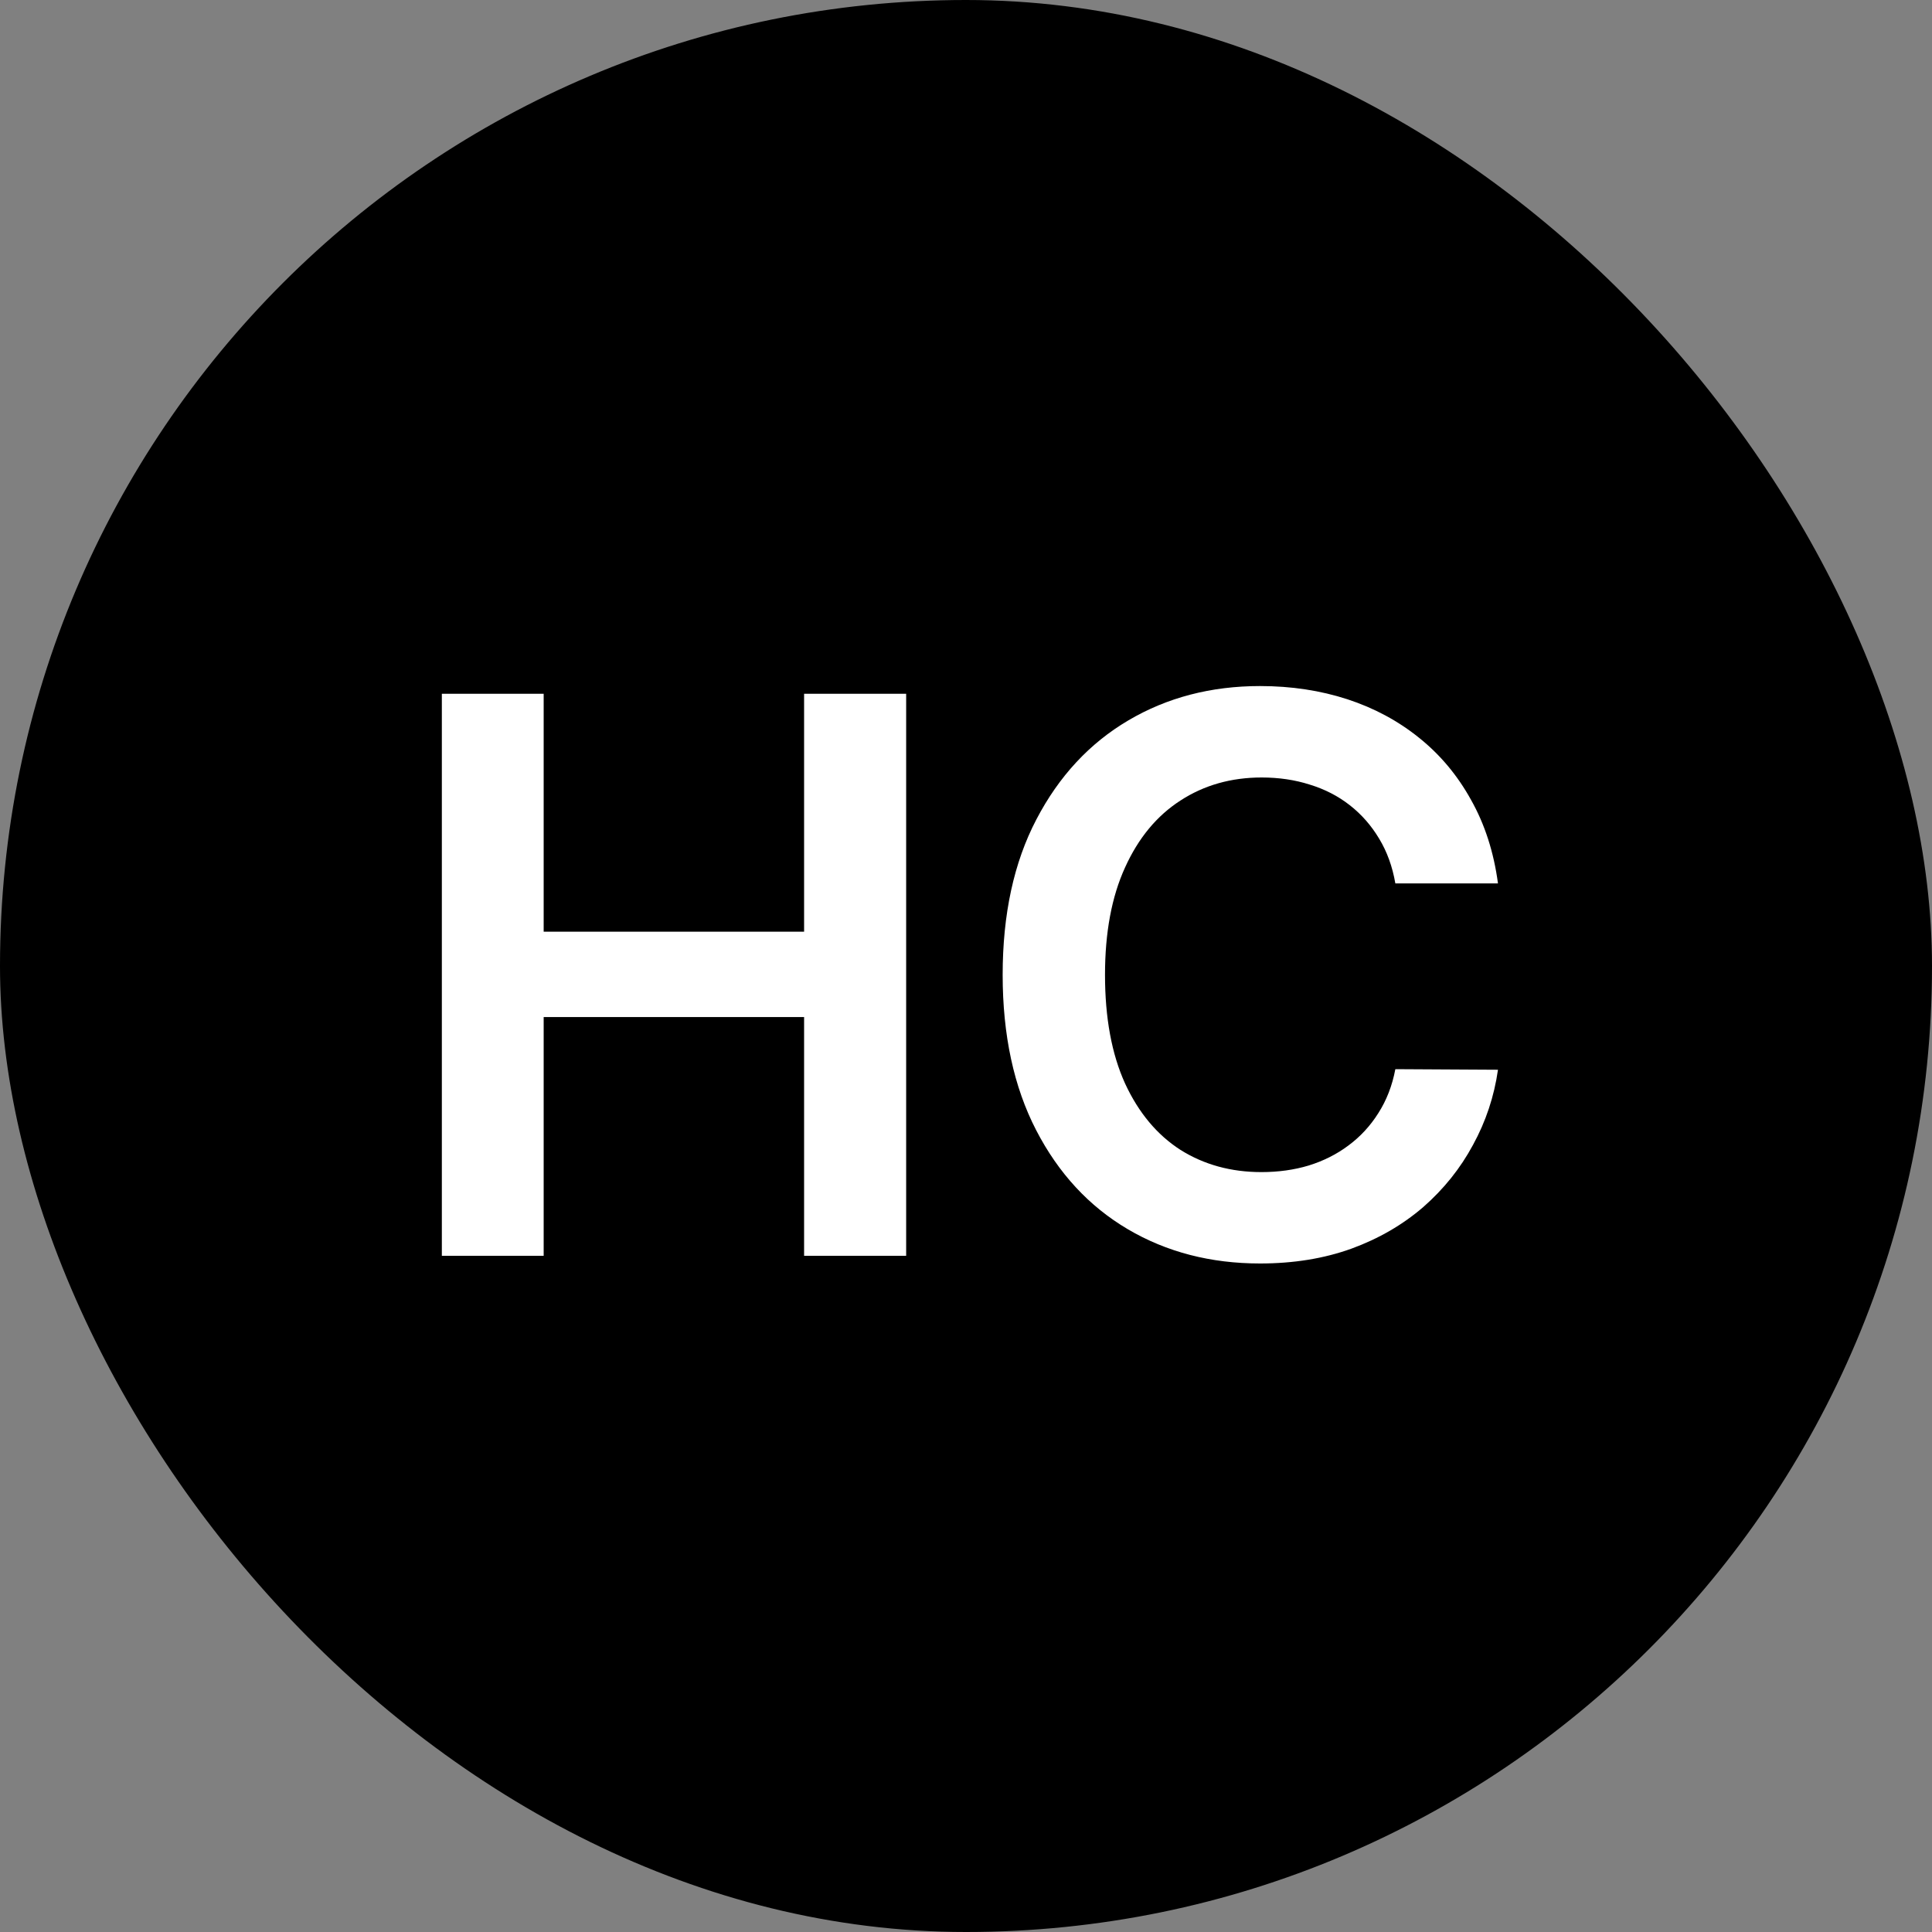
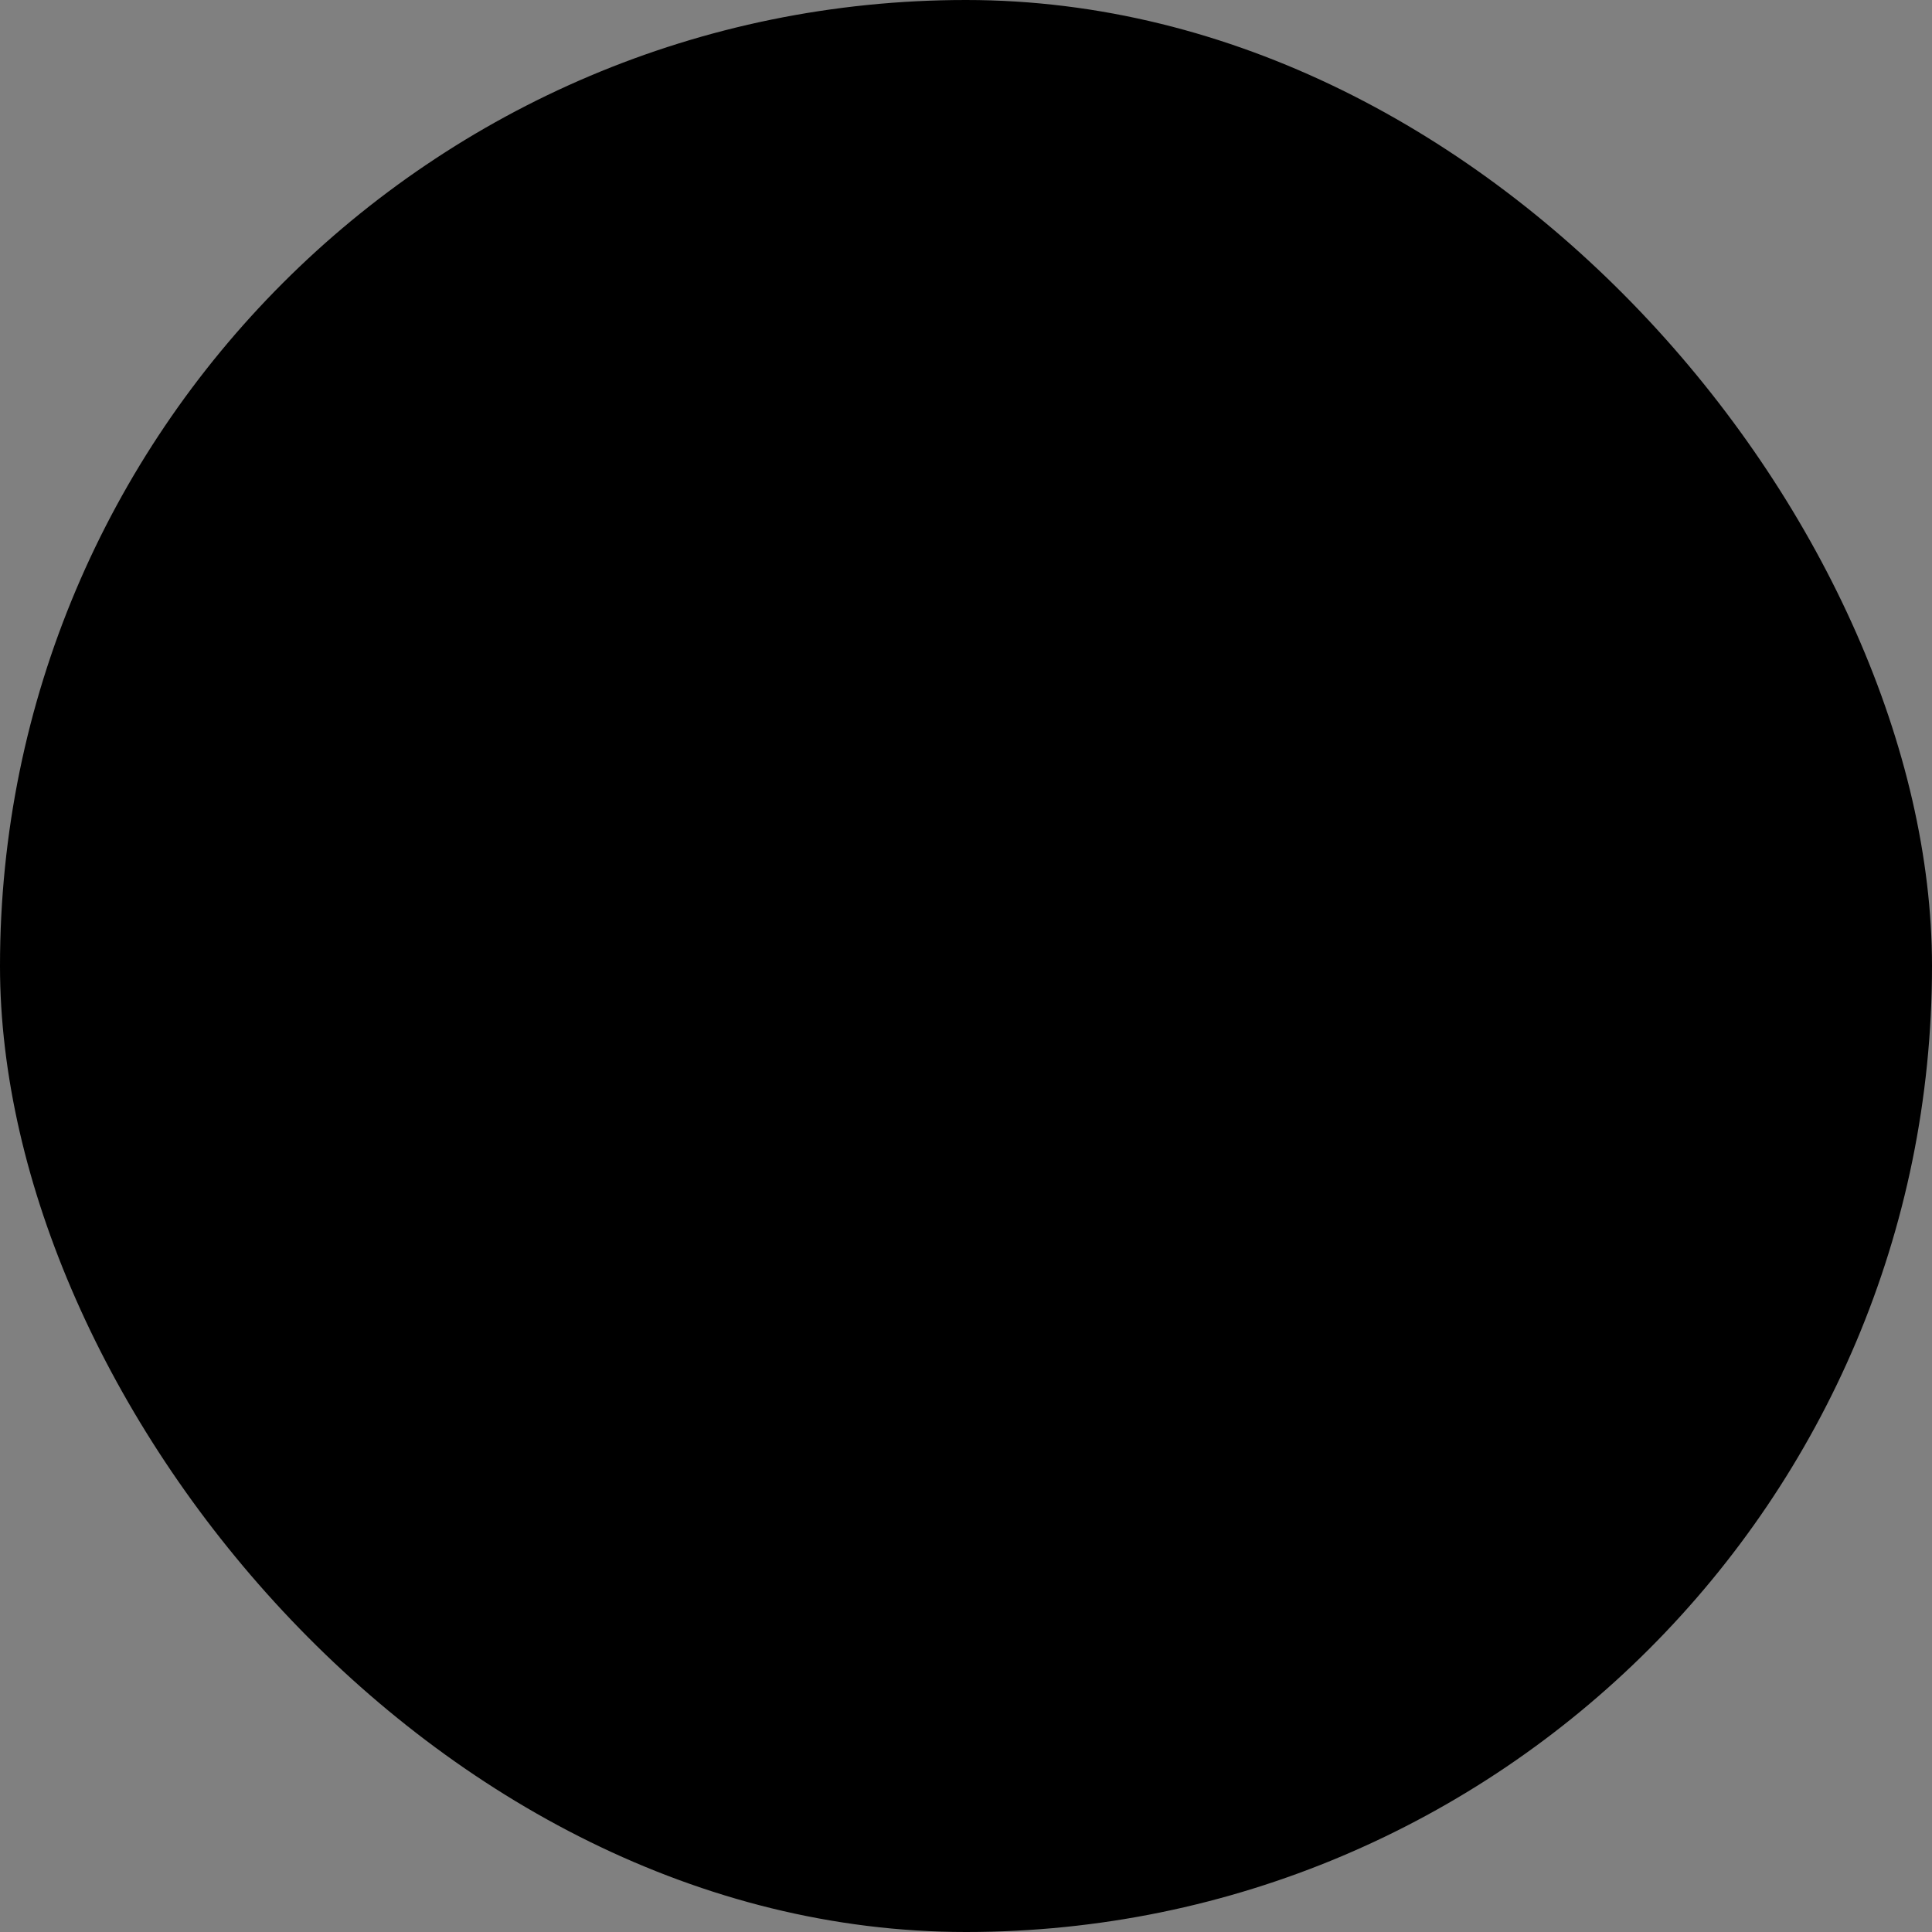
<svg xmlns="http://www.w3.org/2000/svg" width="40" height="40" viewBox="0 0 40 40" fill="none">
  <rect x="0" y="0" width="40" height="40" fill="#808080" stroke="none" />
  <rect width="40" height="40" rx="20" fill="black" />
-   <path d="M9.148 26V14.364H11.256V19.29H16.648V14.364H18.761V26H16.648V21.057H11.256V26H9.148ZM31.014 18.29H28.889C28.829 17.941 28.717 17.633 28.554 17.364C28.391 17.091 28.188 16.86 27.946 16.671C27.704 16.481 27.427 16.339 27.116 16.244C26.81 16.146 26.478 16.097 26.122 16.097C25.49 16.097 24.929 16.256 24.44 16.574C23.952 16.888 23.569 17.35 23.293 17.96C23.016 18.566 22.878 19.307 22.878 20.182C22.878 21.072 23.016 21.822 23.293 22.432C23.573 23.038 23.956 23.496 24.44 23.807C24.929 24.114 25.488 24.267 26.116 24.267C26.465 24.267 26.791 24.222 27.094 24.131C27.401 24.036 27.675 23.898 27.918 23.716C28.164 23.534 28.37 23.311 28.537 23.046C28.707 22.78 28.825 22.477 28.889 22.136L31.014 22.148C30.935 22.701 30.762 23.22 30.497 23.704C30.236 24.189 29.893 24.617 29.469 24.989C29.044 25.356 28.548 25.644 27.98 25.852C27.412 26.057 26.781 26.159 26.088 26.159C25.065 26.159 24.152 25.922 23.349 25.449C22.546 24.975 21.914 24.292 21.452 23.398C20.99 22.504 20.759 21.432 20.759 20.182C20.759 18.928 20.991 17.856 21.457 16.966C21.923 16.072 22.558 15.388 23.361 14.915C24.164 14.441 25.073 14.204 26.088 14.204C26.736 14.204 27.338 14.296 27.895 14.477C28.452 14.659 28.948 14.926 29.384 15.278C29.819 15.627 30.177 16.055 30.457 16.562C30.741 17.066 30.927 17.642 31.014 18.29Z" fill="white" />
</svg>